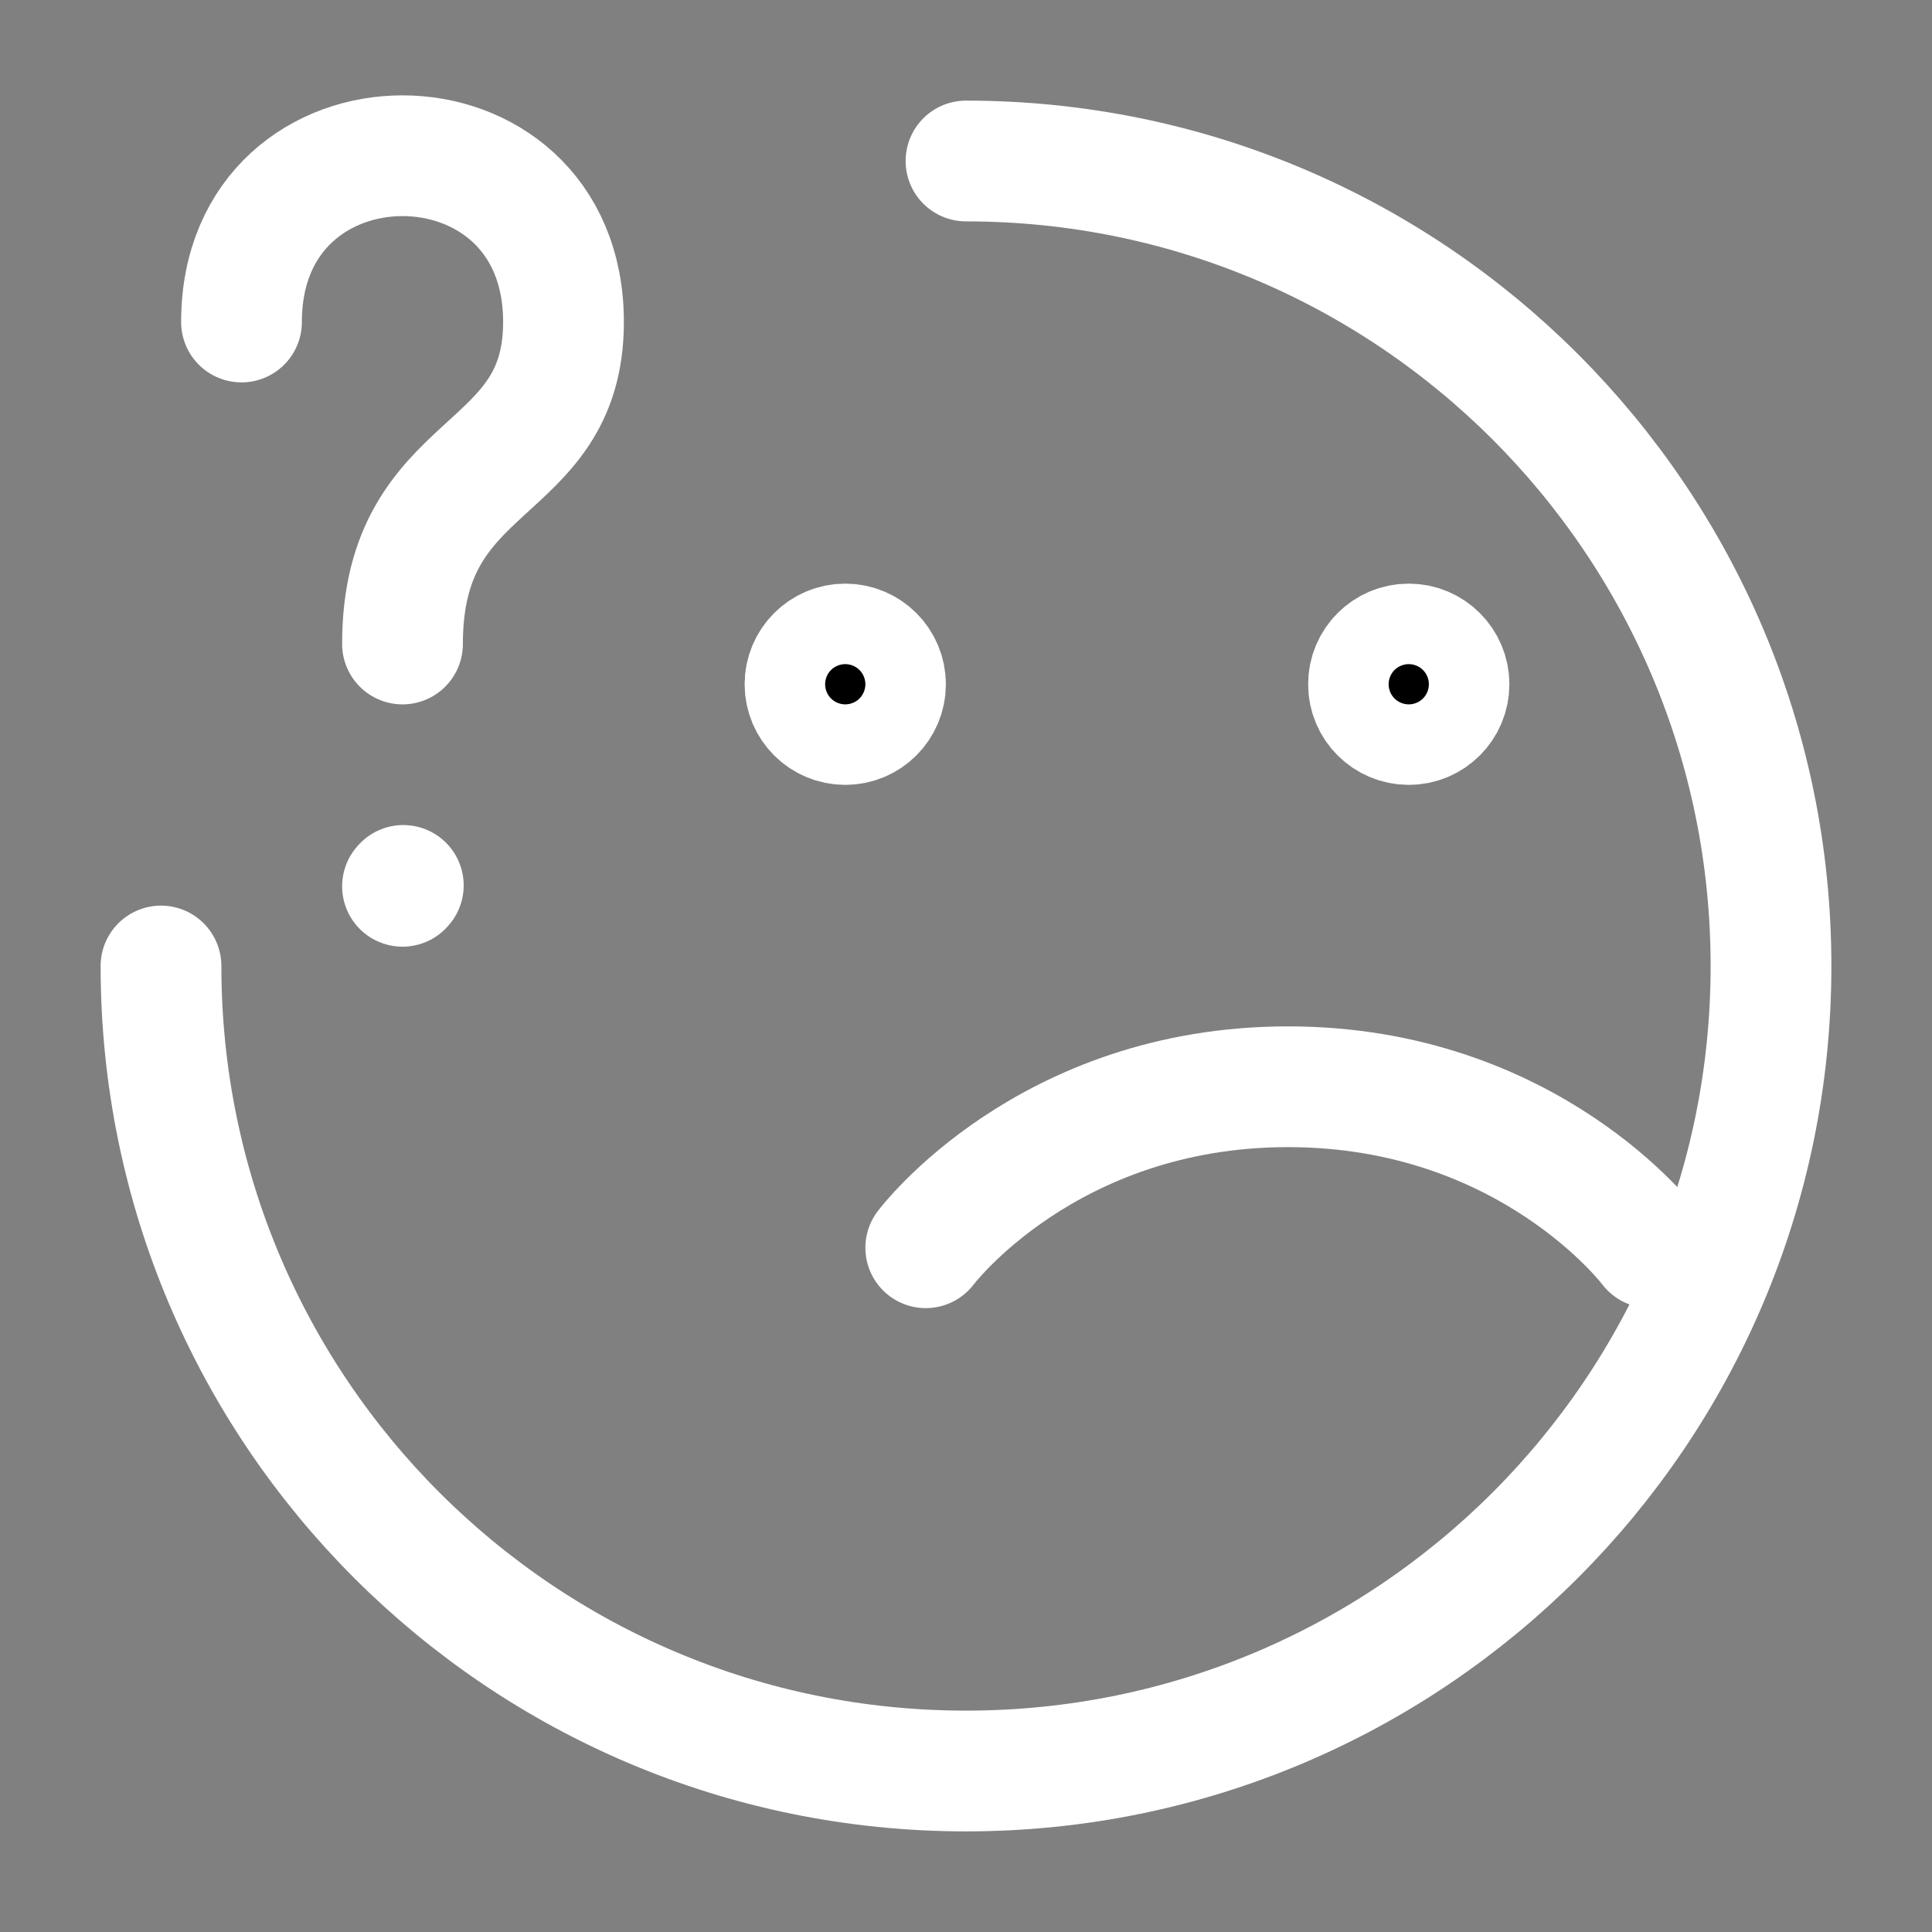
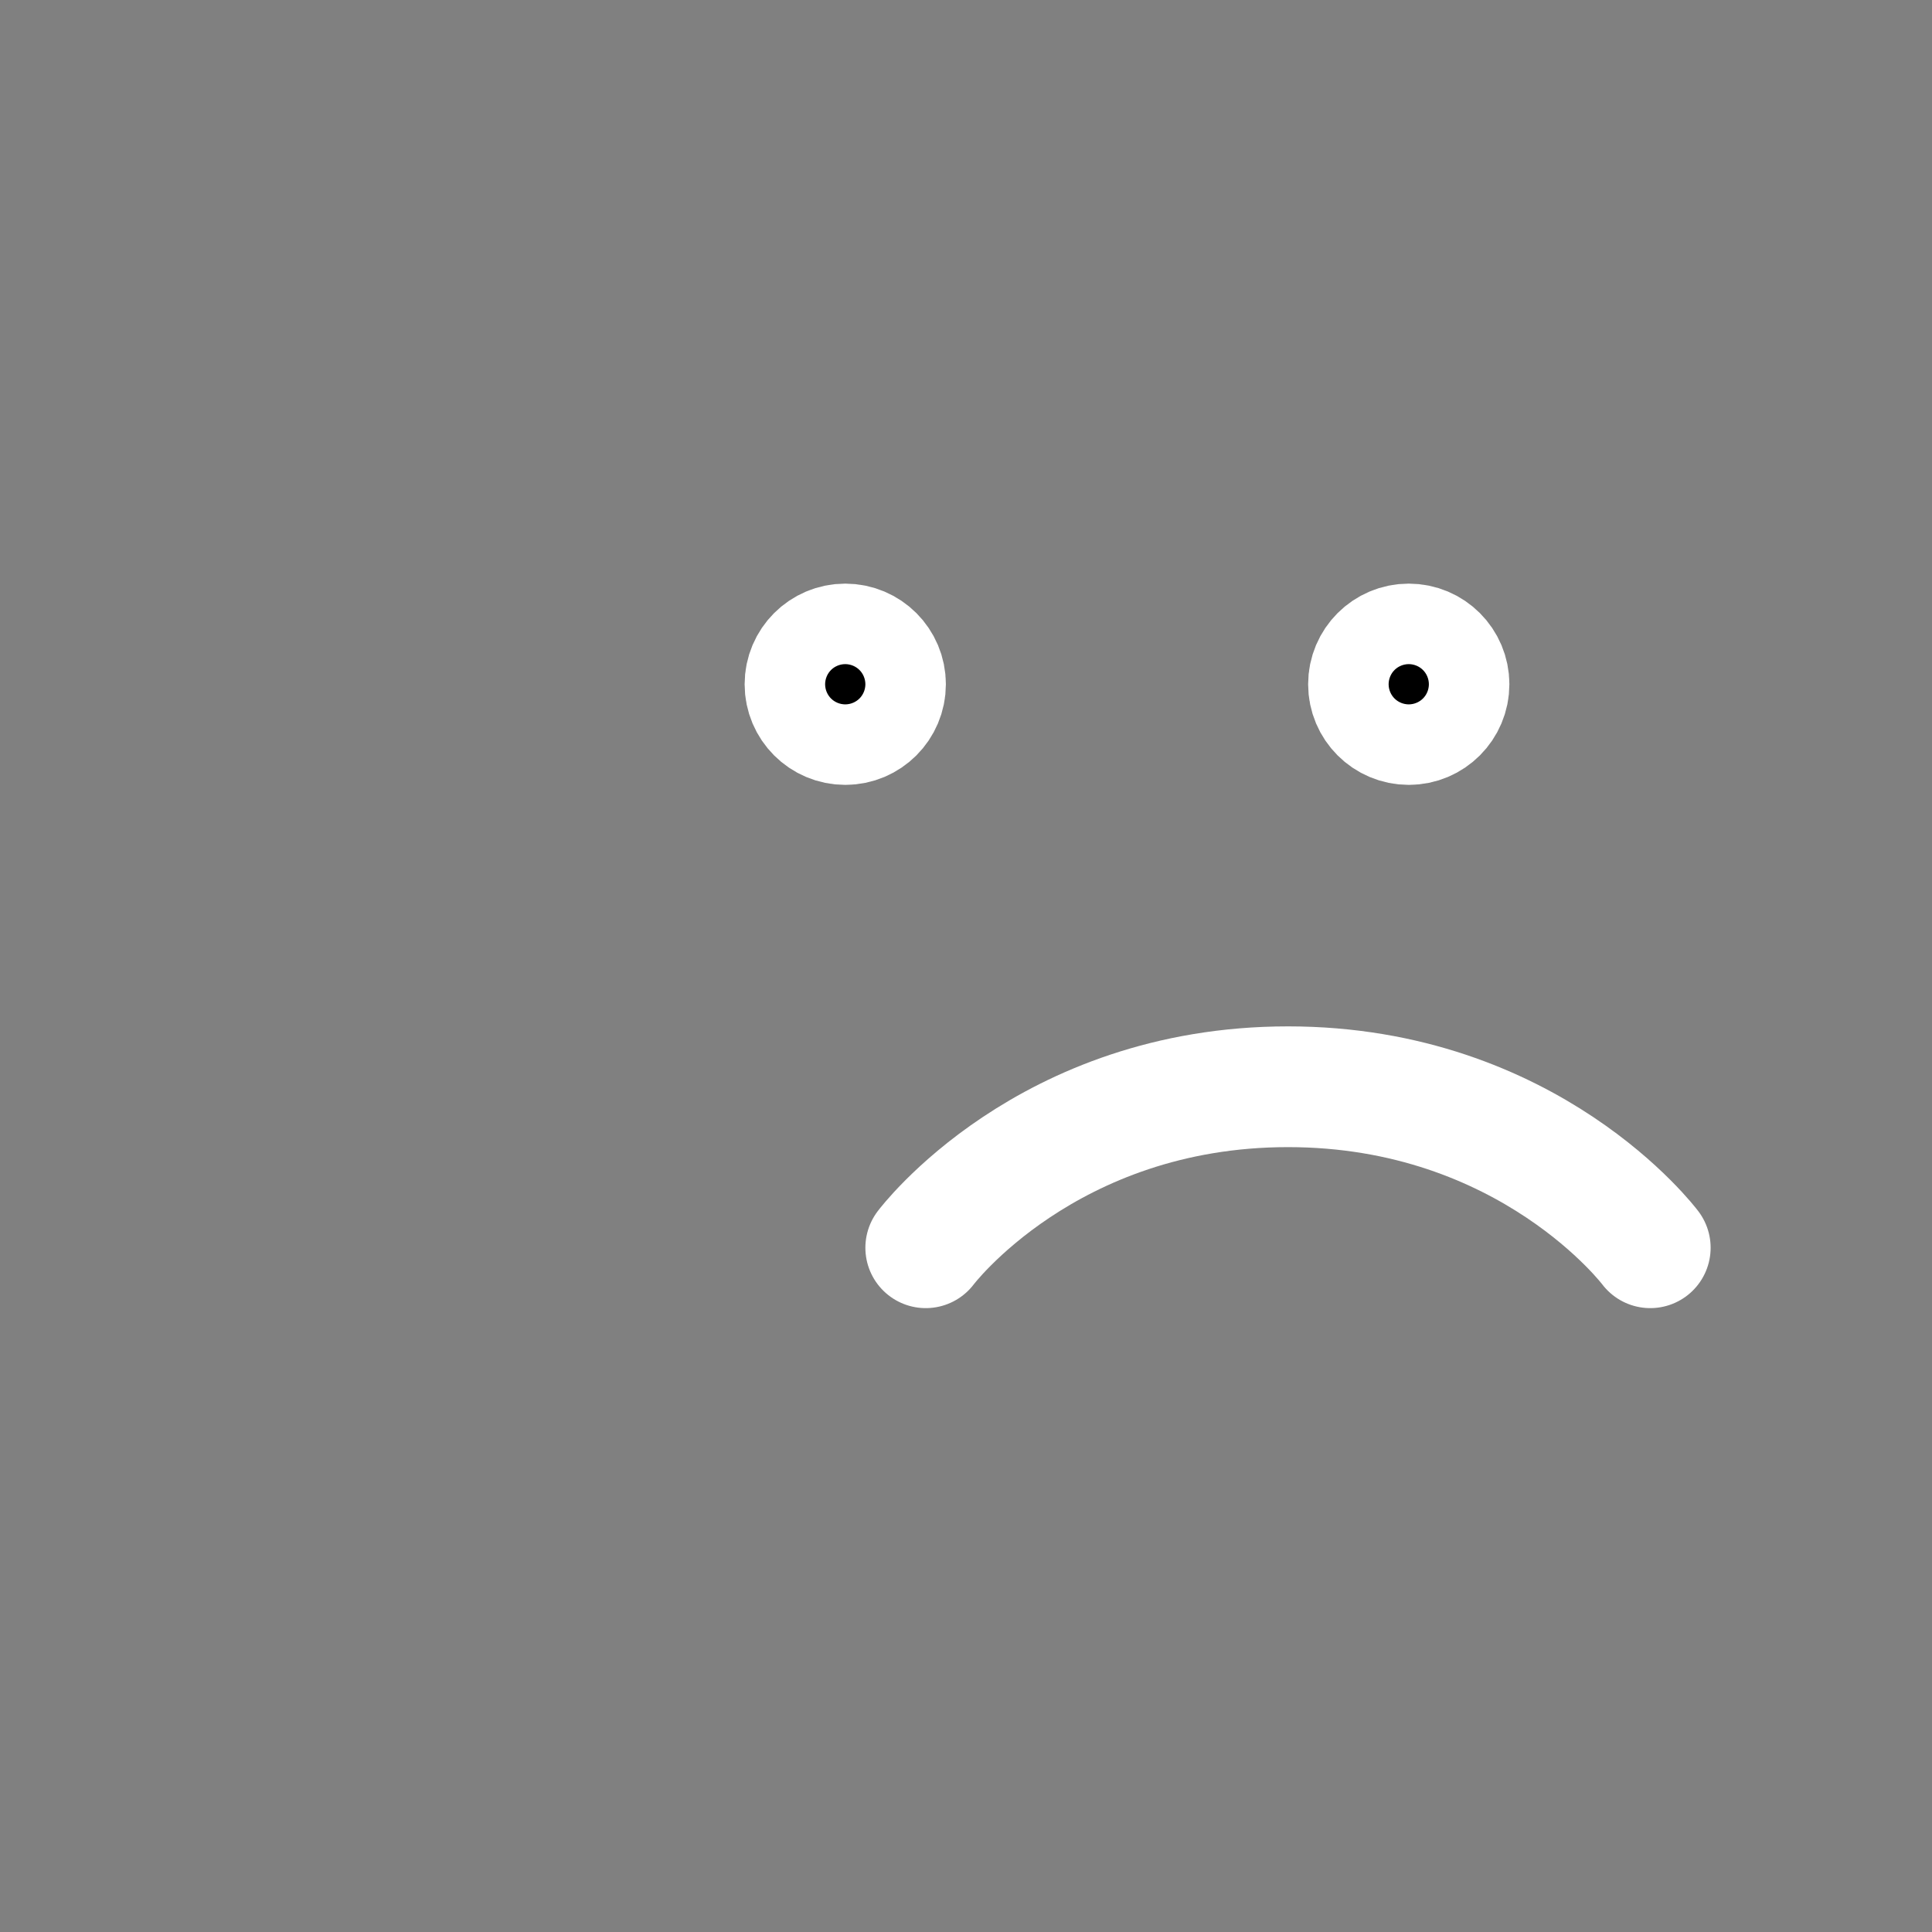
<svg xmlns="http://www.w3.org/2000/svg" width="24px" height="24px" stroke-width="1.5" viewBox="0 0 24 24" fill="none" color="#fff">
  <rect x="0" y="0" width="24" height="24" fill="#808080" stroke="none" />
-   <path d="M2 12C2 17.523 6.477 22 12 22C17.523 22 22 17.523 22 12C22 6.477 17.523 2 12 2" stroke="#fff" stroke-width="1.5" stroke-linecap="round" stroke-linejoin="round" />
  <path d="M11.5 15.5C11.5 15.5 13 13.5 16 13.5C19 13.5 20.5 15.5 20.5 15.5" stroke="#fff" stroke-width="1.5" stroke-linecap="round" stroke-linejoin="round" />
-   <path d="M3 4C3 1.246 7 1.246 7 4C7 5.967 5 5.639 5 8" stroke="#fff" stroke-width="1.5" stroke-linecap="round" stroke-linejoin="round" />
-   <path d="M5 11.01L5.01 10.999" stroke="#fff" stroke-width="1.5" stroke-linecap="round" stroke-linejoin="round" />
  <path d="M17.5 9C17.224 9 17 8.776 17 8.5C17 8.224 17.224 8 17.5 8C17.776 8 18 8.224 18 8.5C18 8.776 17.776 9 17.5 9Z" fill="black" stroke="#fff" stroke-width="1.5" stroke-linecap="round" stroke-linejoin="round" />
  <path d="M10.5 9C10.224 9 10 8.776 10 8.5C10 8.224 10.224 8 10.5 8C10.776 8 11 8.224 11 8.5C11 8.776 10.776 9 10.5 9Z" fill="black" stroke="#fff" stroke-width="1.5" stroke-linecap="round" stroke-linejoin="round" />
</svg>